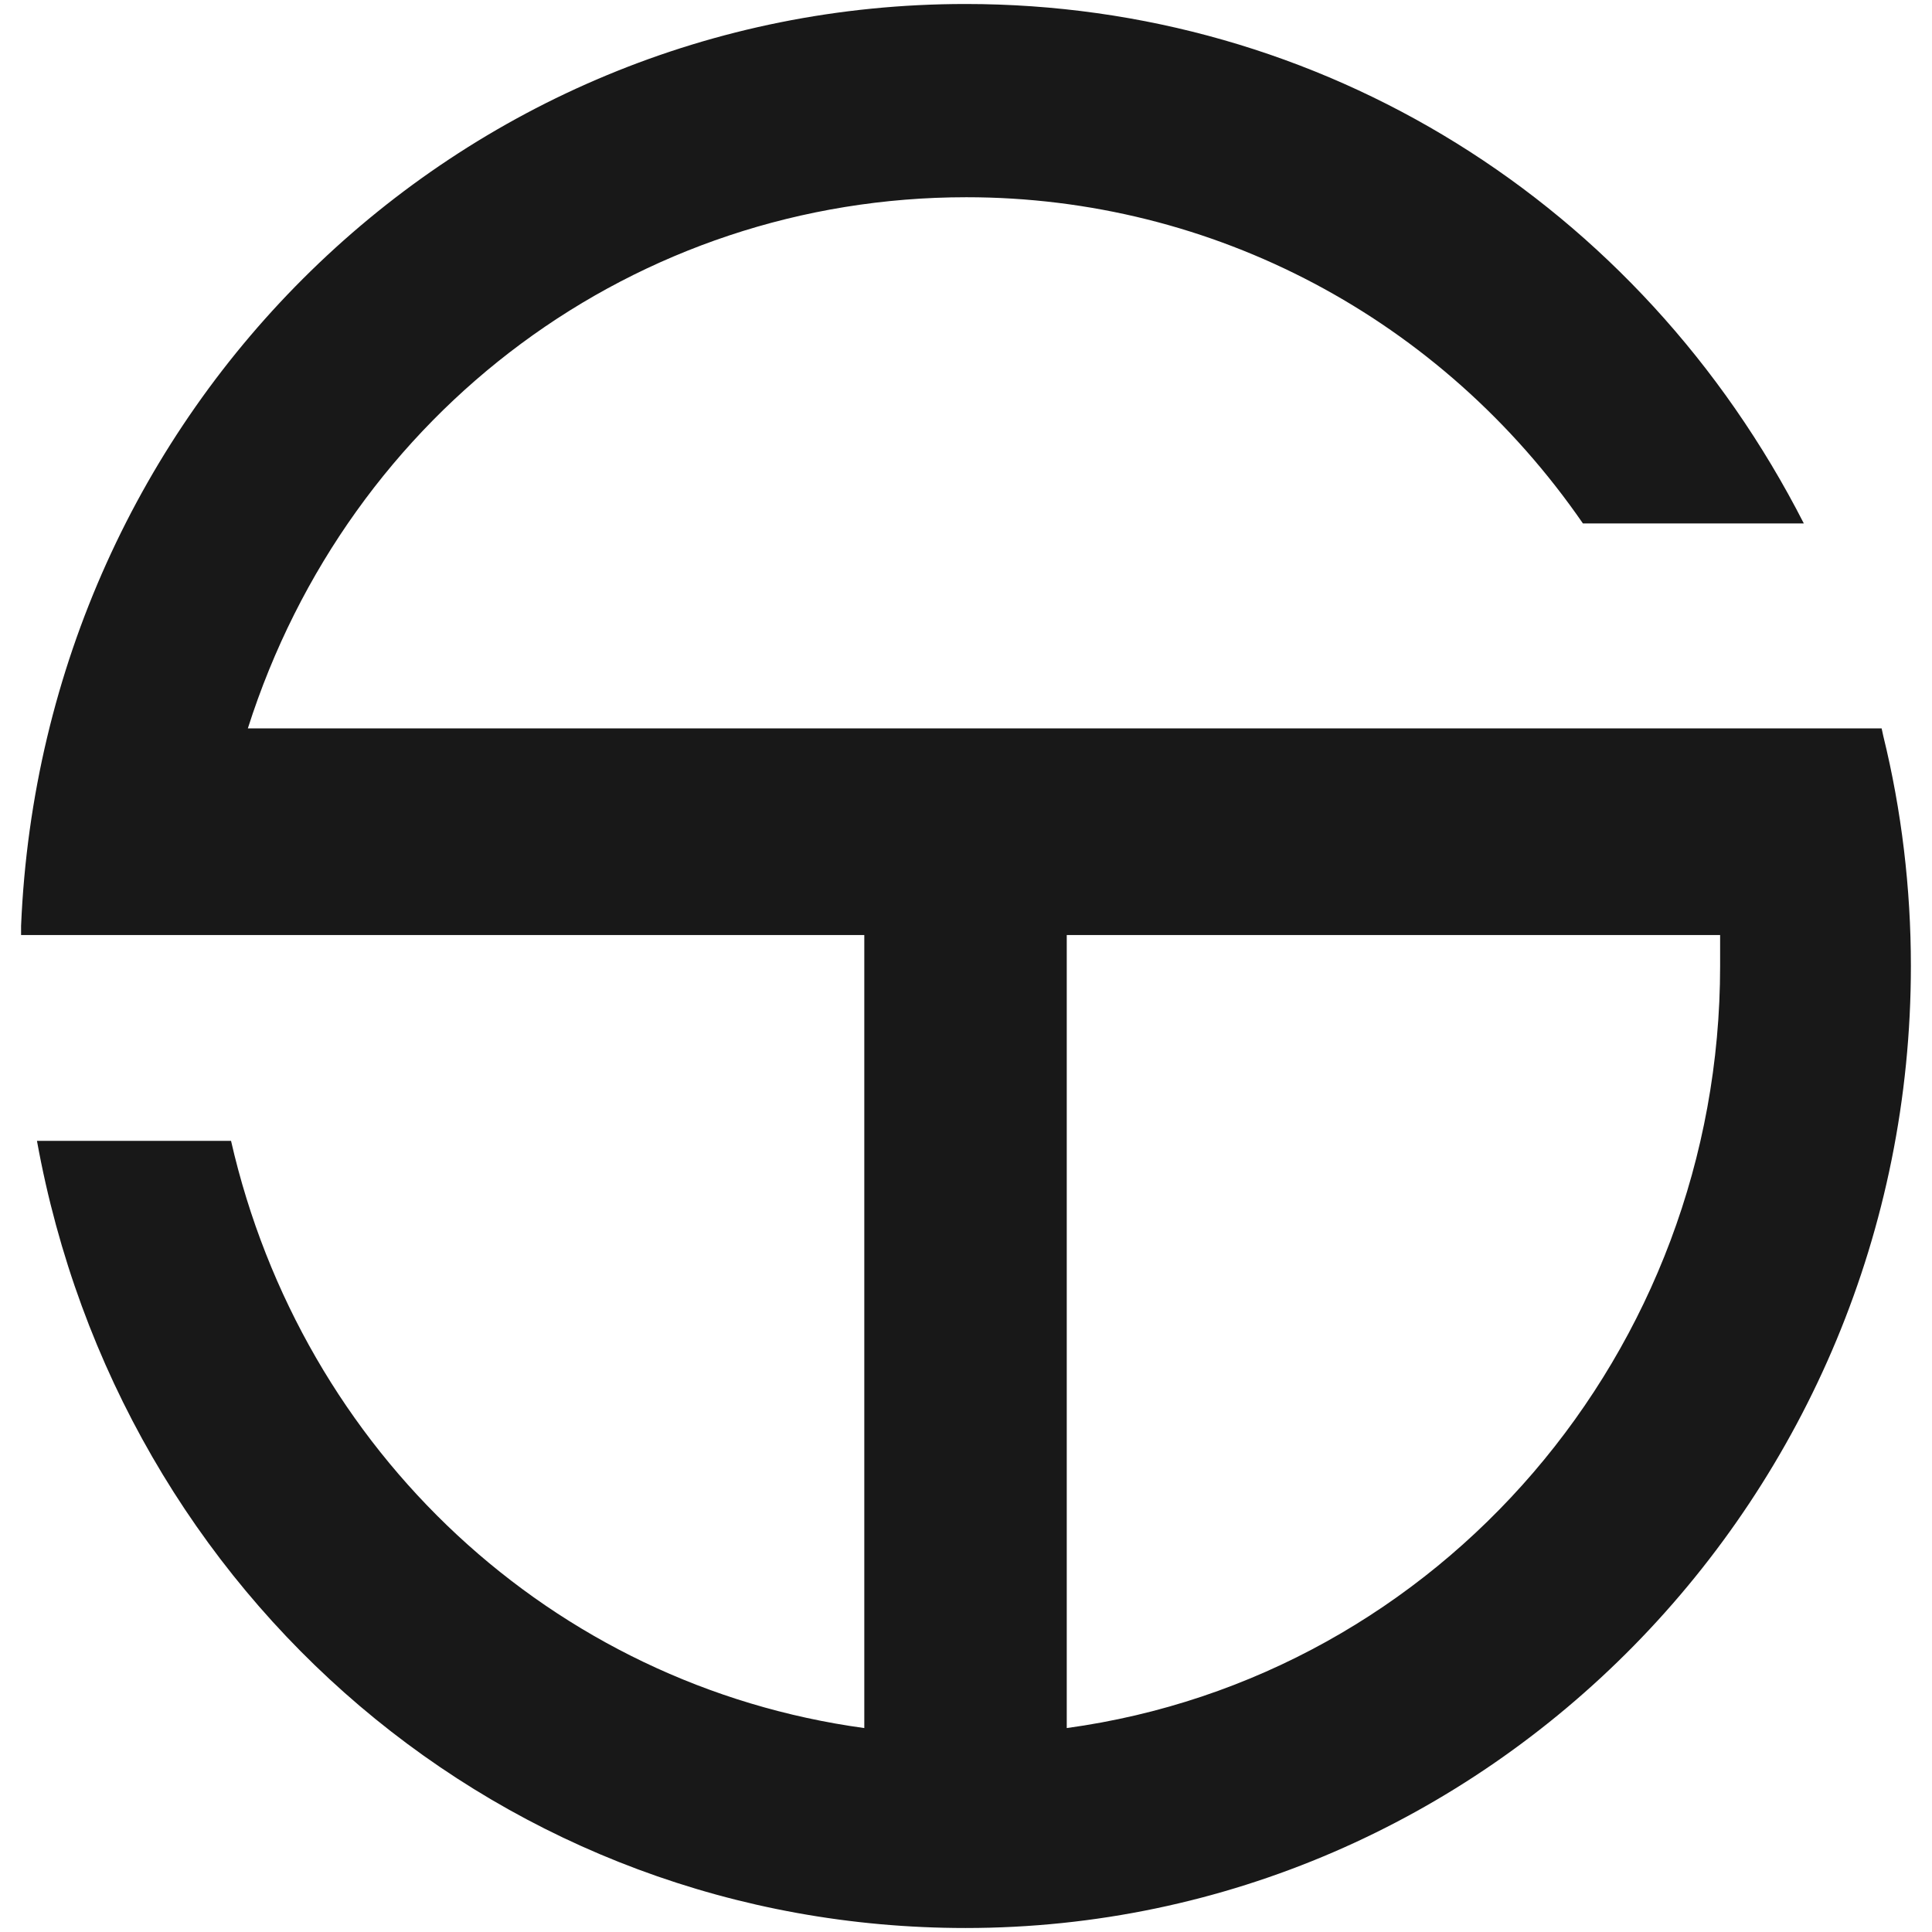
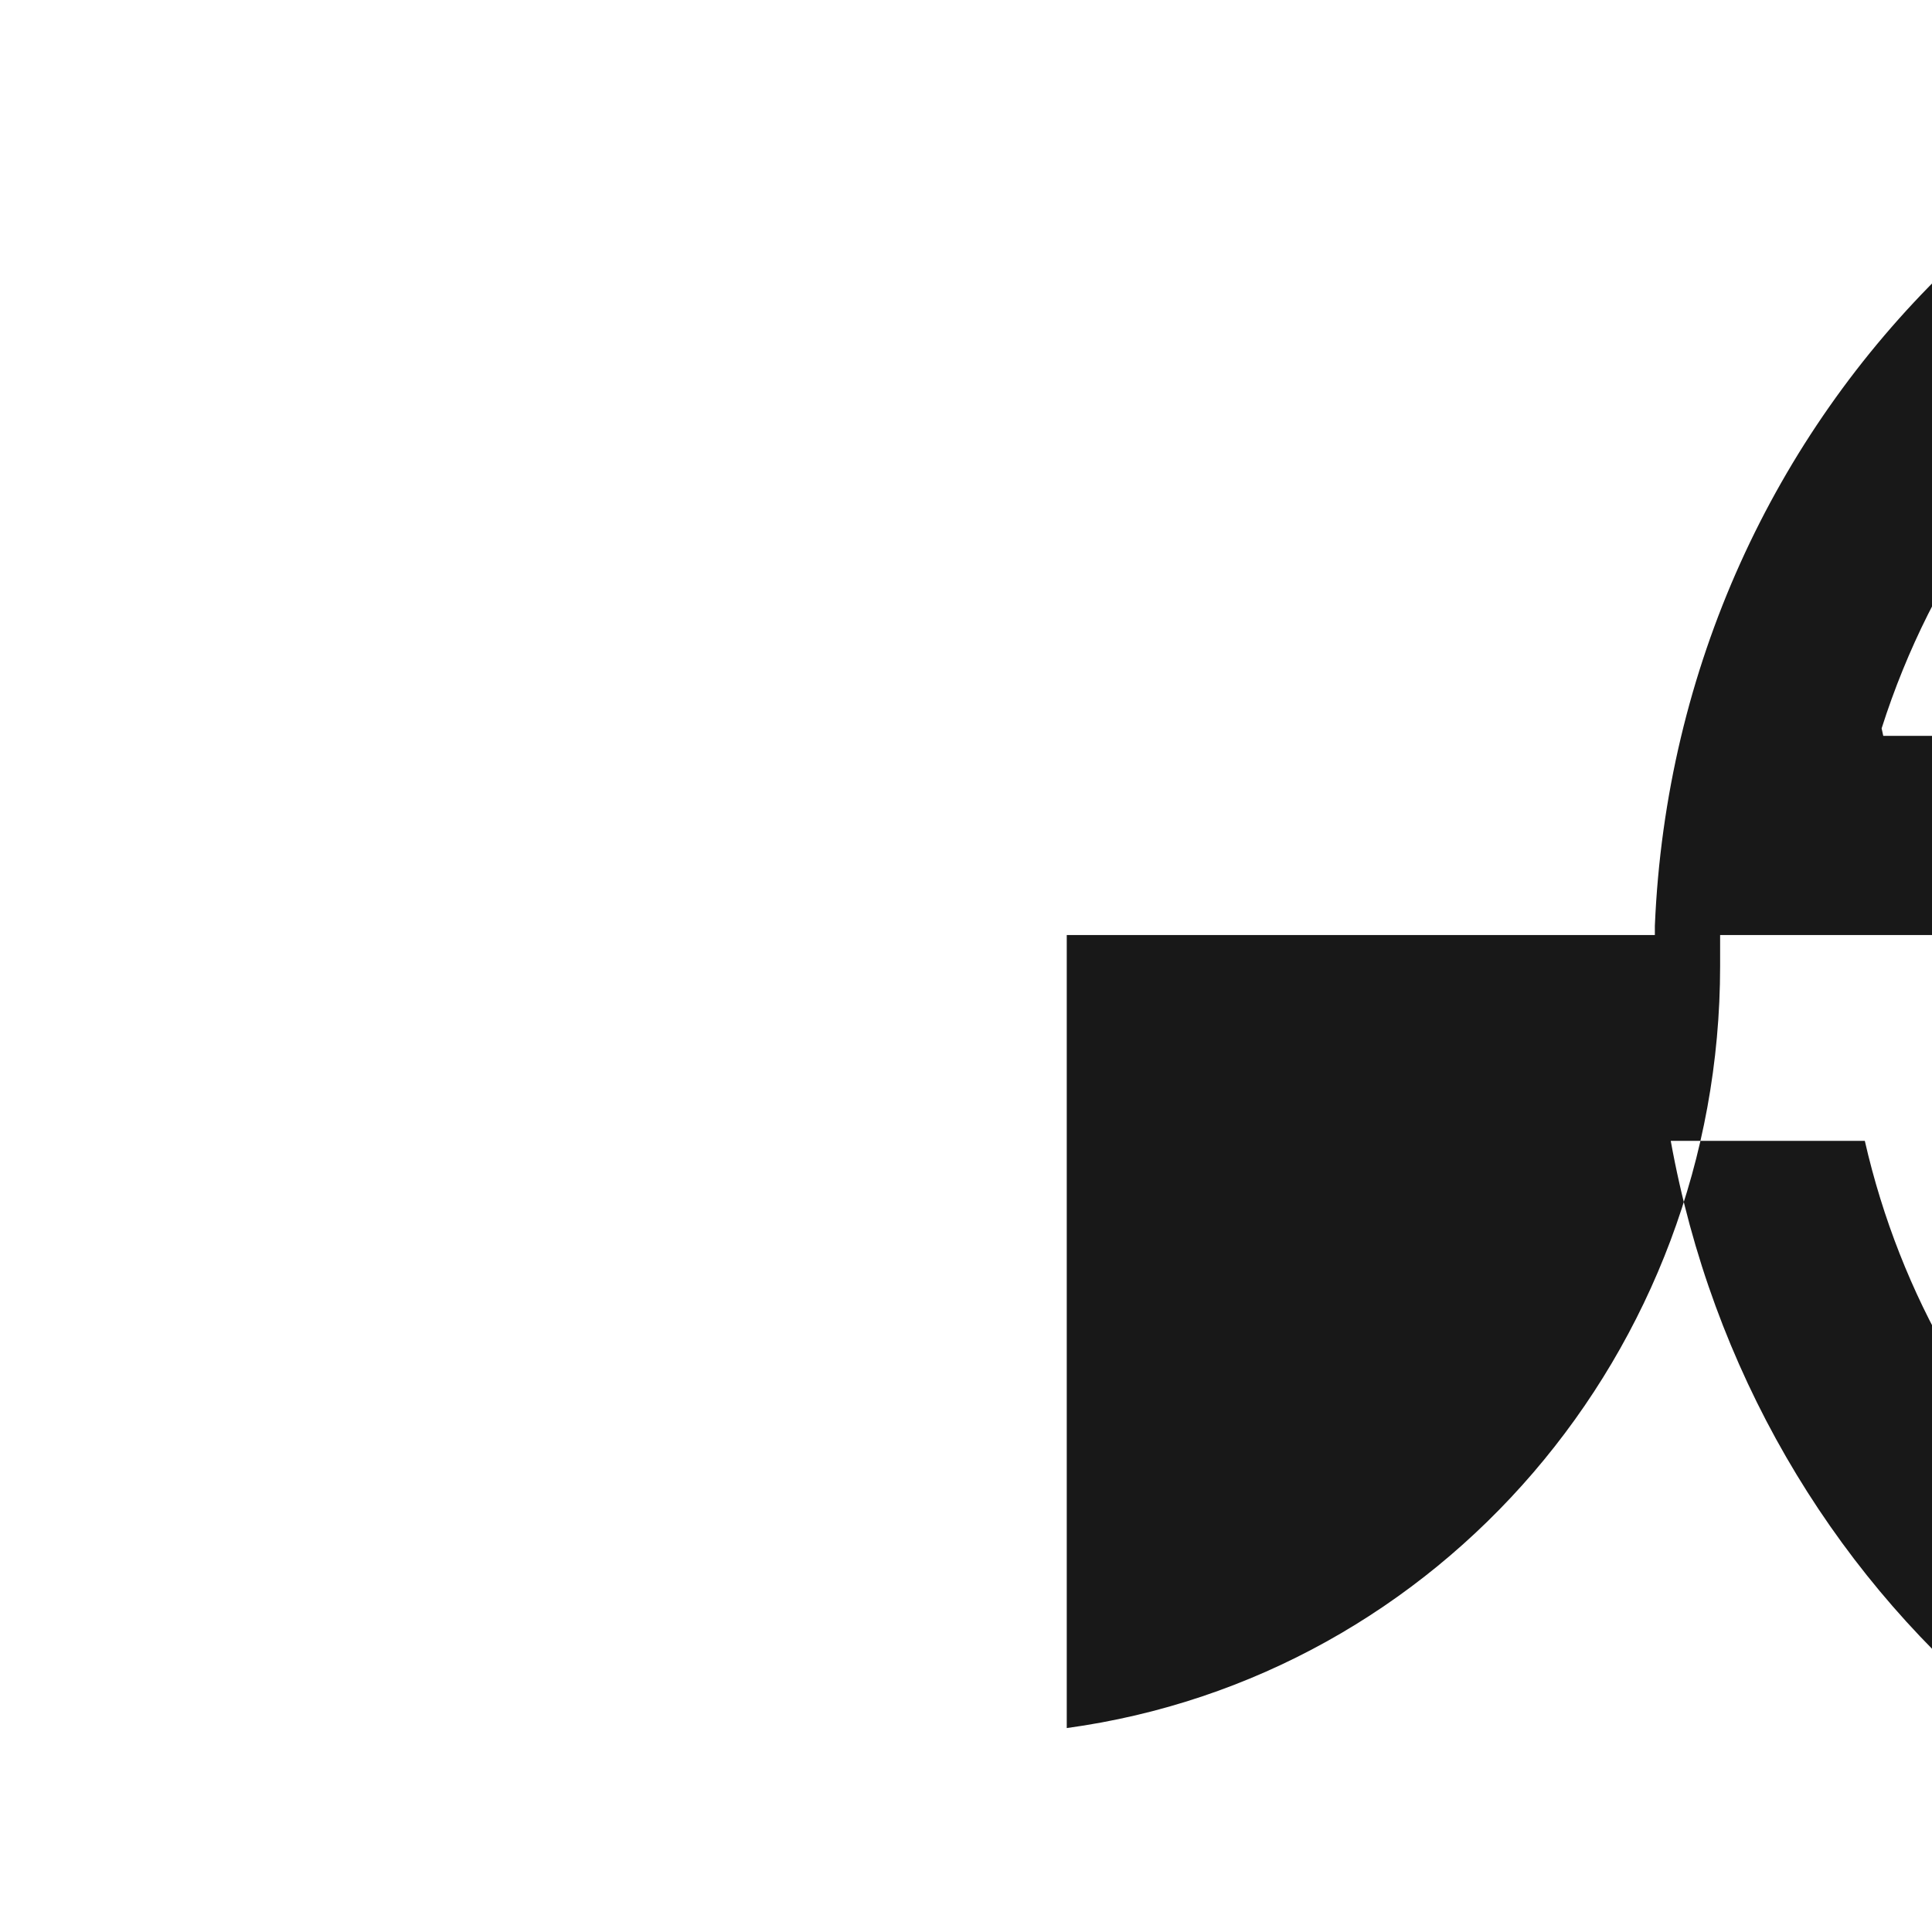
<svg xmlns="http://www.w3.org/2000/svg" viewBox="0 0 484 484">
-   <path d="m471.79 184.35-.41-1.88h-409.29c25.36-79.63 97.25-133.06 180-133.06 61.84 0 119.03 30.36 154.46 81.72h55.34c-41.09-80.48-120.92-130.13-210.01-130.13-127.19 0-231.15 101.22-236.6 230.94v2.3h211.24v198.67c-78.16-10.69-140.83-69.15-158.64-147.1h-48.62c20.76 114.62 117.36 197.19 232.62 197.19 130.58 0 236.83-108.14 236.83-241.01 0-19.47-2.33-38.96-6.92-57.63zm-40.87 57.64c0 96.62-70.21 178.14-163.68 190.92v-198.67h163.68z" fill="#181818" fill-rule="evenodd" />
+   <path d="m471.79 184.35-.41-1.88c25.36-79.63 97.25-133.06 180-133.06 61.84 0 119.03 30.36 154.46 81.72h55.34c-41.09-80.48-120.92-130.13-210.01-130.13-127.19 0-231.15 101.22-236.6 230.94v2.3h211.24v198.67c-78.16-10.69-140.83-69.15-158.64-147.1h-48.62c20.76 114.62 117.36 197.19 232.62 197.19 130.58 0 236.83-108.14 236.83-241.01 0-19.47-2.33-38.96-6.92-57.63zm-40.87 57.64c0 96.62-70.21 178.14-163.68 190.92v-198.67h163.68z" fill="#181818" fill-rule="evenodd" />
</svg>